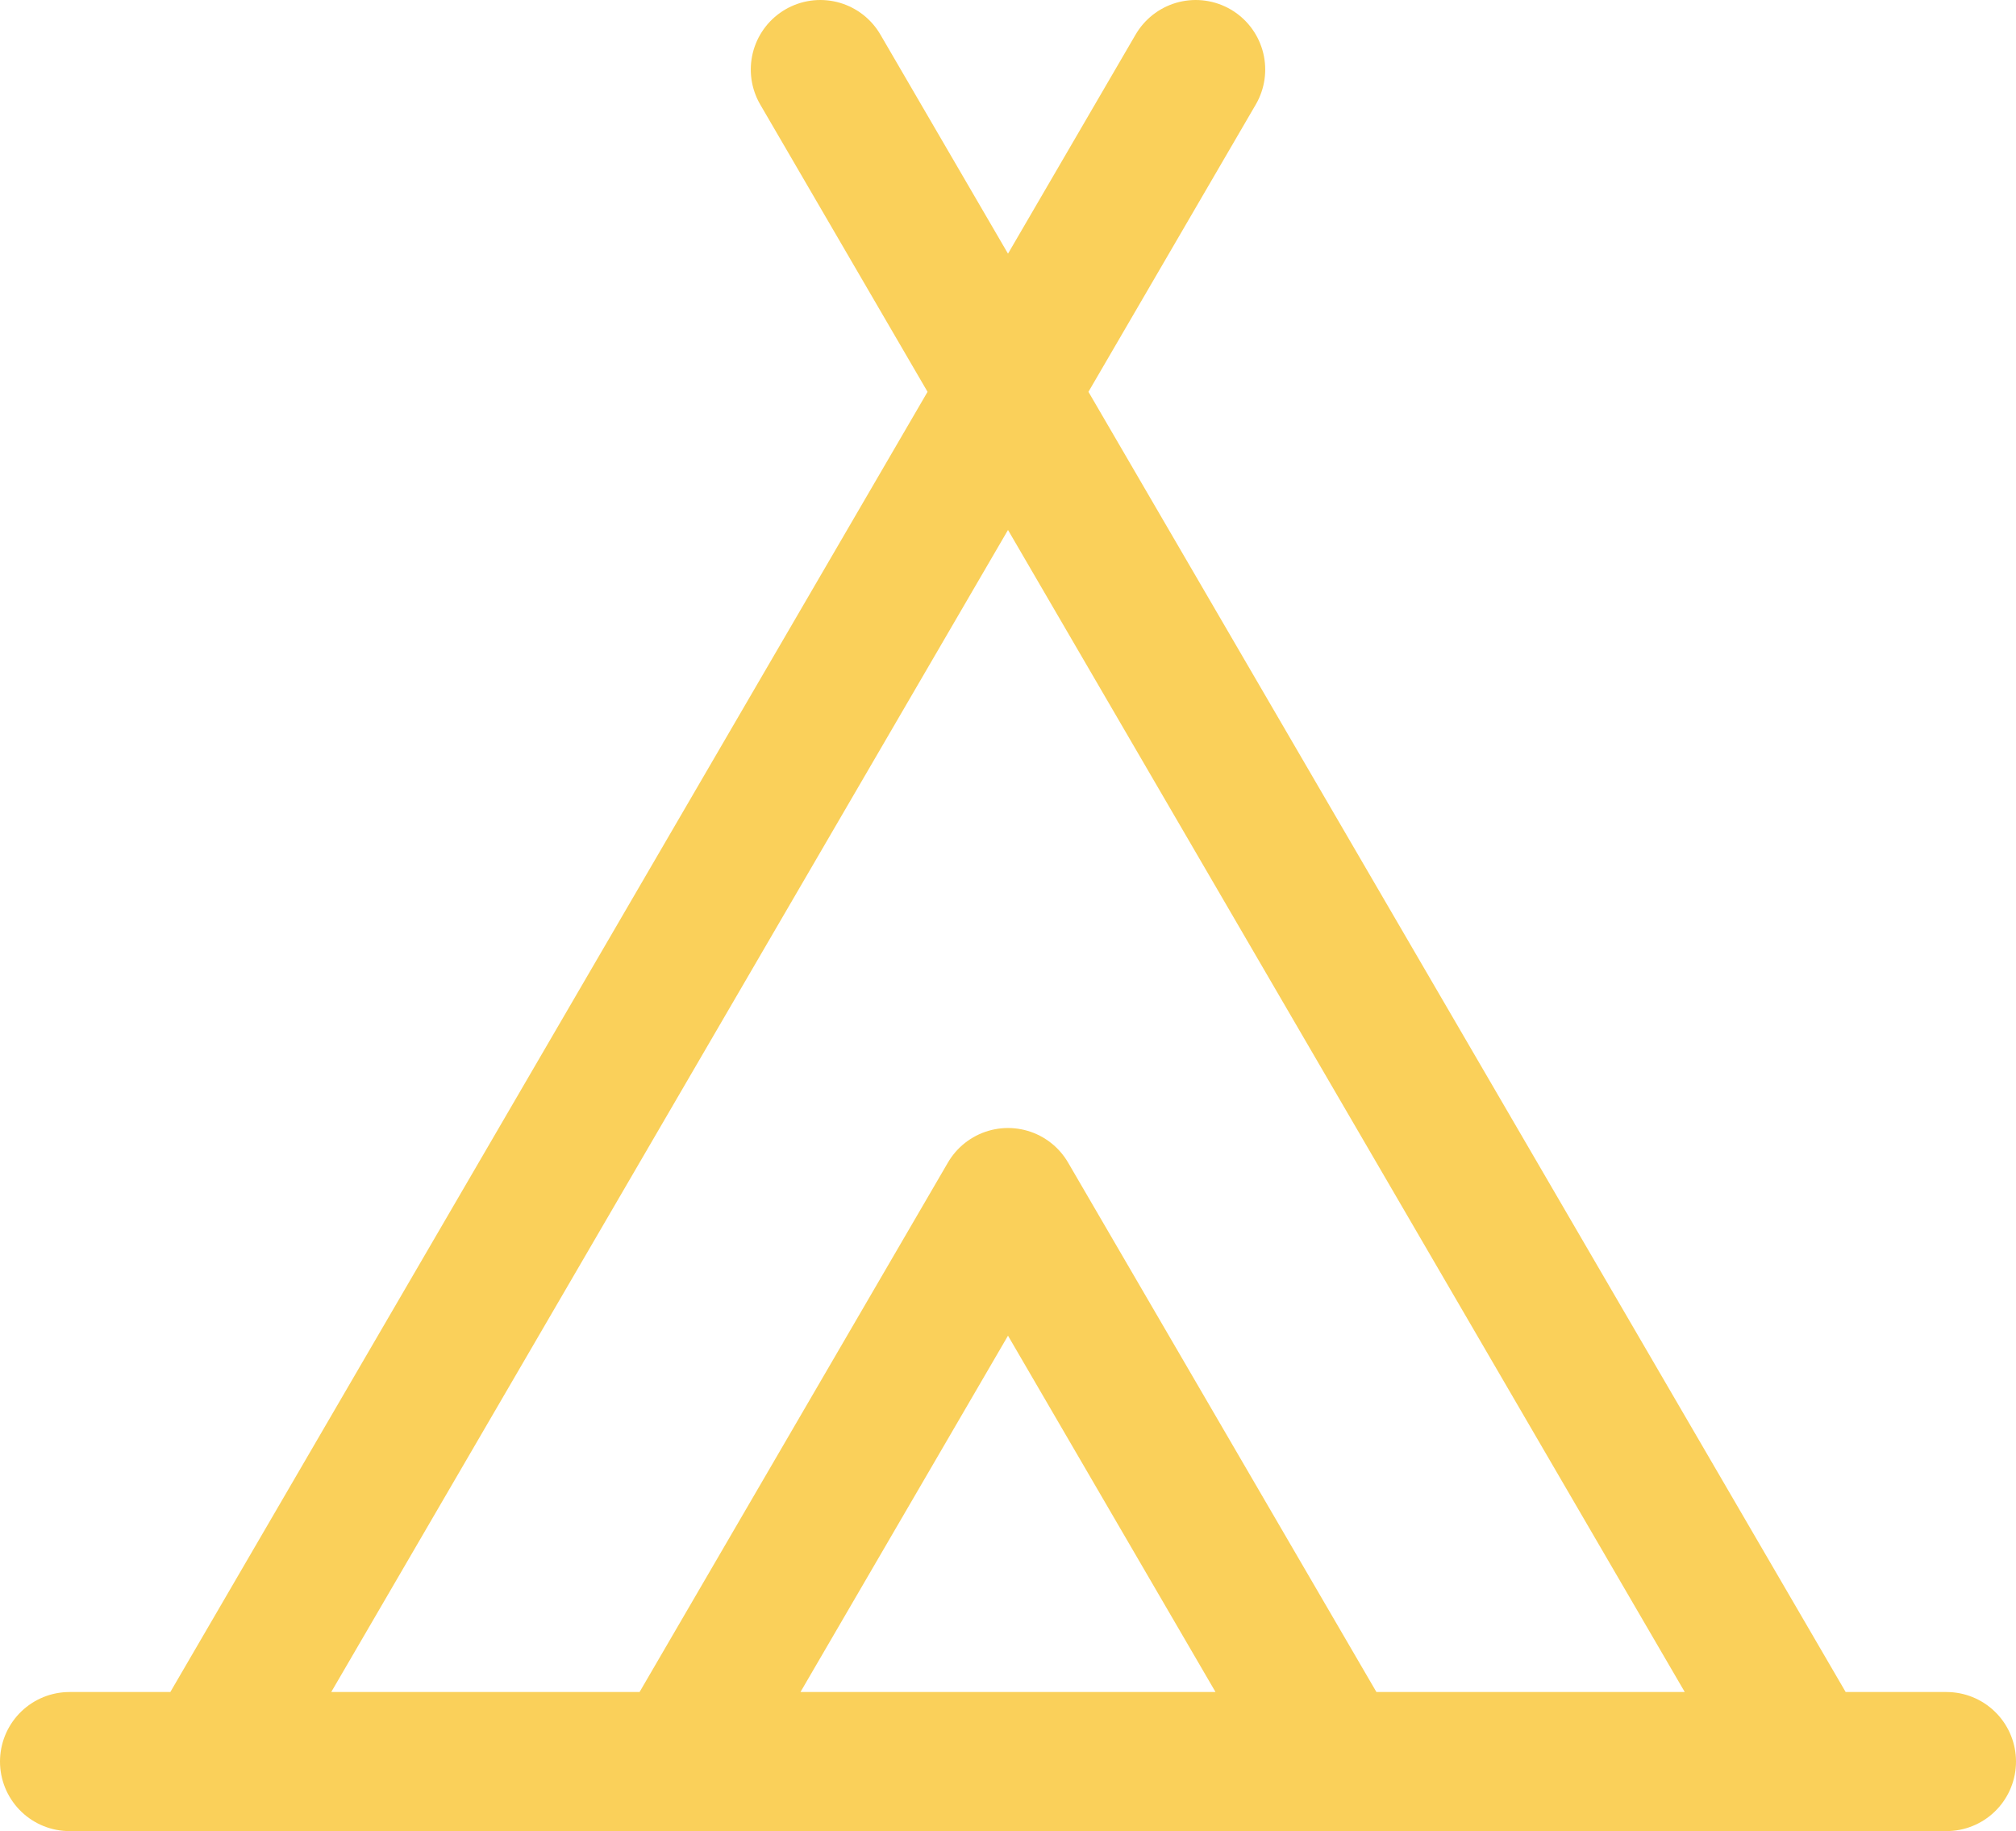
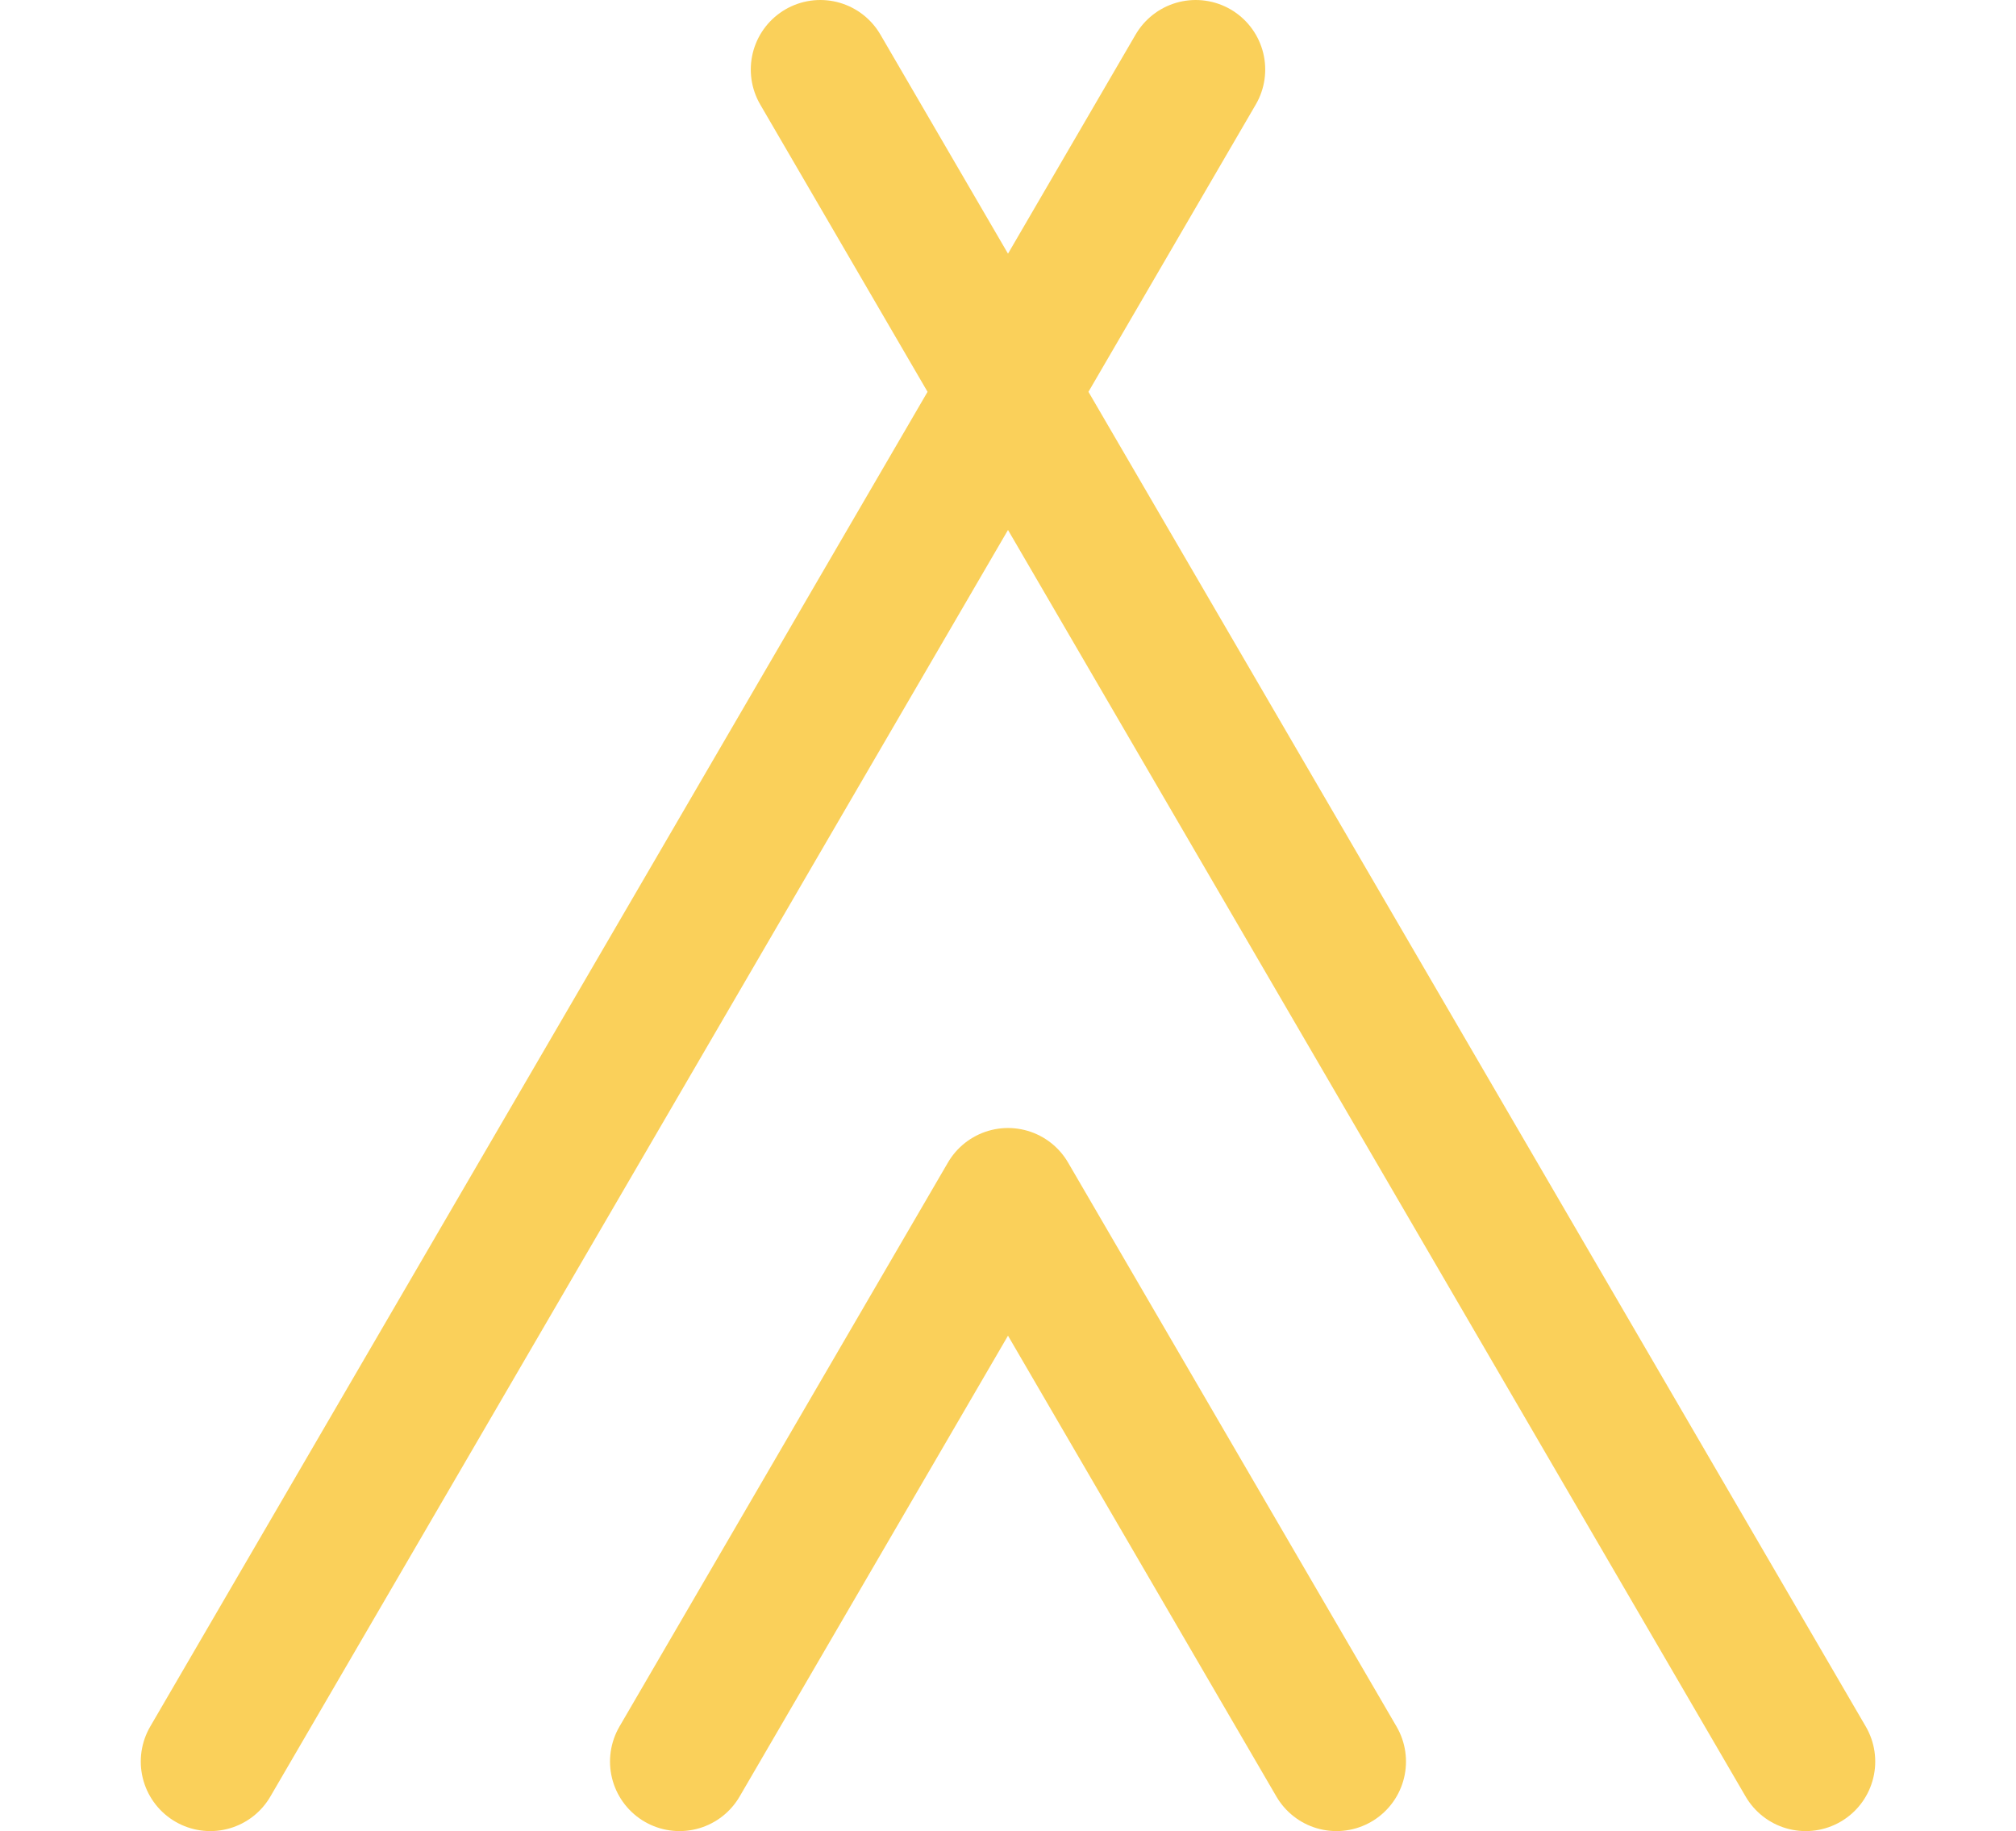
<svg xmlns="http://www.w3.org/2000/svg" width="174" height="158" viewBox="0 0 174 158" fill="none">
-   <path d="M18.15 152L103.2 6M155.85 152L70.8 6M115.35 152L87 103.333L58.65 152M6 152H168" stroke="#FAD05A" stroke-width="12" stroke-linecap="round" stroke-linejoin="round" />
+   <path d="M18.15 152L103.2 6M155.85 152L70.8 6M115.35 152L87 103.333L58.65 152M6 152" stroke="#FAD05A" stroke-width="12" stroke-linecap="round" stroke-linejoin="round" />
</svg>